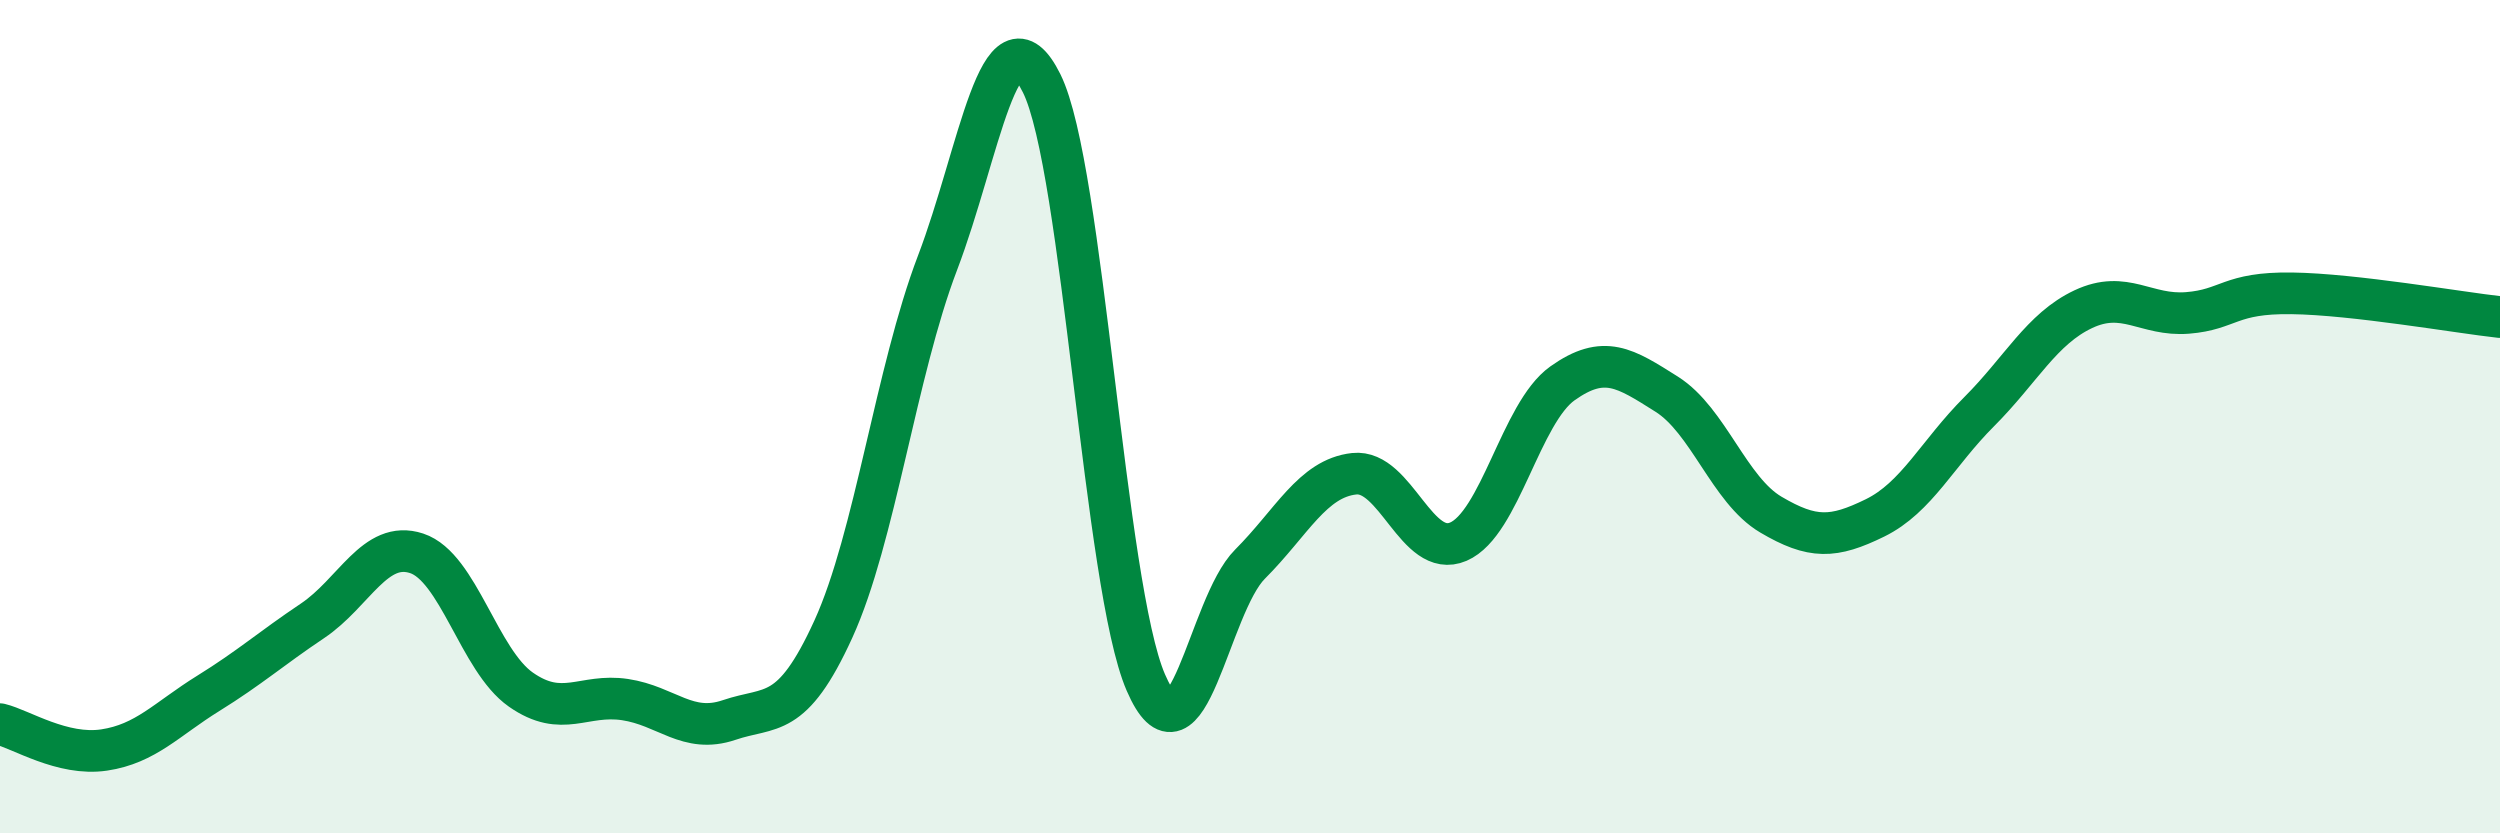
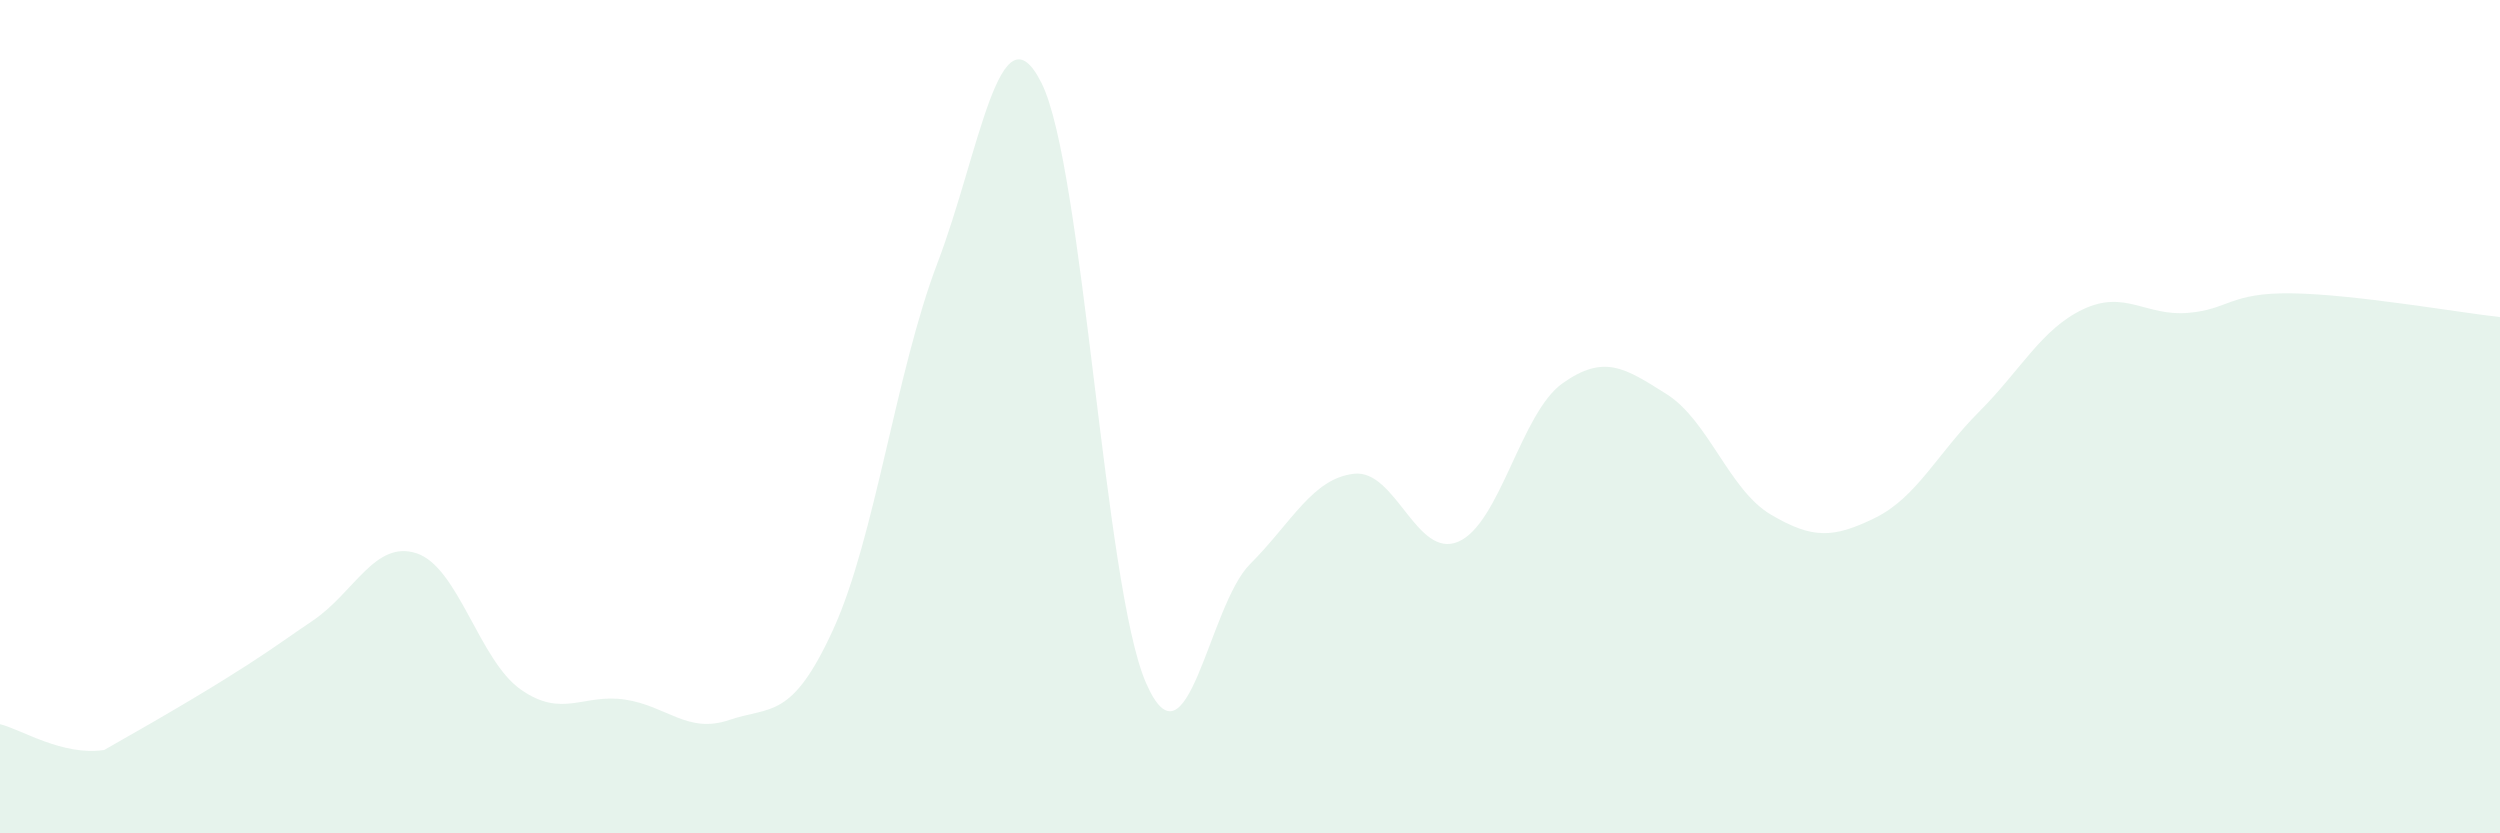
<svg xmlns="http://www.w3.org/2000/svg" width="60" height="20" viewBox="0 0 60 20">
-   <path d="M 0,17.38 C 0.5,17.5 1.5,18.15 2.5,18 C 3.5,17.85 4,17.26 5,16.64 C 6,16.02 6.5,15.57 7.5,14.9 C 8.5,14.23 9,12.95 10,13.28 C 11,13.61 11.5,15.85 12.5,16.55 C 13.5,17.25 14,16.64 15,16.79 C 16,16.94 16.5,17.62 17.5,17.28 C 18.5,16.94 19,17.29 20,15.1 C 21,12.91 21.5,8.93 22.5,6.31 C 23.5,3.69 24,-0.01 25,2 C 26,4.01 26.5,14.07 27.5,16.38 C 28.5,18.69 29,14.54 30,13.54 C 31,12.54 31.5,11.48 32.5,11.37 C 33.5,11.26 34,13.43 35,13 C 36,12.57 36.5,9.91 37.5,9.2 C 38.5,8.49 39,8.83 40,9.46 C 41,10.09 41.5,11.76 42.5,12.35 C 43.5,12.94 44,12.92 45,12.43 C 46,11.94 46.5,10.88 47.5,9.88 C 48.5,8.88 49,7.89 50,7.42 C 51,6.95 51.5,7.59 52.5,7.51 C 53.5,7.43 53.5,7.02 55,7.04 C 56.5,7.06 59,7.5 60,7.61L60 20L0 20Z" fill="#008740" opacity="0.1" stroke-linecap="round" stroke-linejoin="round" />
-   <path d="M 0,17.38 C 0.5,17.5 1.5,18.15 2.5,18 C 3.5,17.85 4,17.26 5,16.64 C 6,16.02 6.5,15.57 7.5,14.9 C 8.5,14.23 9,12.95 10,13.28 C 11,13.61 11.5,15.85 12.5,16.55 C 13.5,17.25 14,16.64 15,16.79 C 16,16.94 16.5,17.62 17.5,17.28 C 18.5,16.94 19,17.29 20,15.1 C 21,12.91 21.5,8.93 22.5,6.31 C 23.5,3.69 24,-0.01 25,2 C 26,4.01 26.5,14.07 27.5,16.38 C 28.5,18.69 29,14.54 30,13.54 C 31,12.54 31.5,11.48 32.5,11.37 C 33.5,11.26 34,13.43 35,13 C 36,12.57 36.5,9.91 37.5,9.2 C 38.5,8.49 39,8.83 40,9.46 C 41,10.09 41.5,11.76 42.5,12.35 C 43.5,12.94 44,12.92 45,12.43 C 46,11.94 46.5,10.88 47.5,9.88 C 48.5,8.88 49,7.89 50,7.42 C 51,6.95 51.5,7.59 52.5,7.51 C 53.5,7.43 53.5,7.02 55,7.04 C 56.5,7.06 59,7.5 60,7.61" stroke="#008740" stroke-width="1" fill="none" stroke-linecap="round" stroke-linejoin="round" />
+   <path d="M 0,17.38 C 0.5,17.5 1.5,18.15 2.5,18 C 6,16.02 6.5,15.57 7.5,14.9 C 8.5,14.23 9,12.95 10,13.28 C 11,13.61 11.5,15.85 12.5,16.55 C 13.5,17.25 14,16.64 15,16.79 C 16,16.94 16.5,17.62 17.5,17.28 C 18.5,16.94 19,17.29 20,15.1 C 21,12.91 21.5,8.93 22.5,6.31 C 23.5,3.69 24,-0.01 25,2 C 26,4.01 26.5,14.07 27.5,16.38 C 28.5,18.69 29,14.54 30,13.54 C 31,12.54 31.5,11.48 32.5,11.37 C 33.5,11.26 34,13.43 35,13 C 36,12.57 36.5,9.91 37.5,9.2 C 38.5,8.49 39,8.83 40,9.46 C 41,10.09 41.5,11.76 42.5,12.35 C 43.5,12.94 44,12.92 45,12.43 C 46,11.94 46.5,10.88 47.5,9.88 C 48.5,8.88 49,7.89 50,7.42 C 51,6.95 51.5,7.59 52.5,7.51 C 53.5,7.43 53.5,7.02 55,7.04 C 56.5,7.06 59,7.5 60,7.61L60 20L0 20Z" fill="#008740" opacity="0.1" stroke-linecap="round" stroke-linejoin="round" />
</svg>